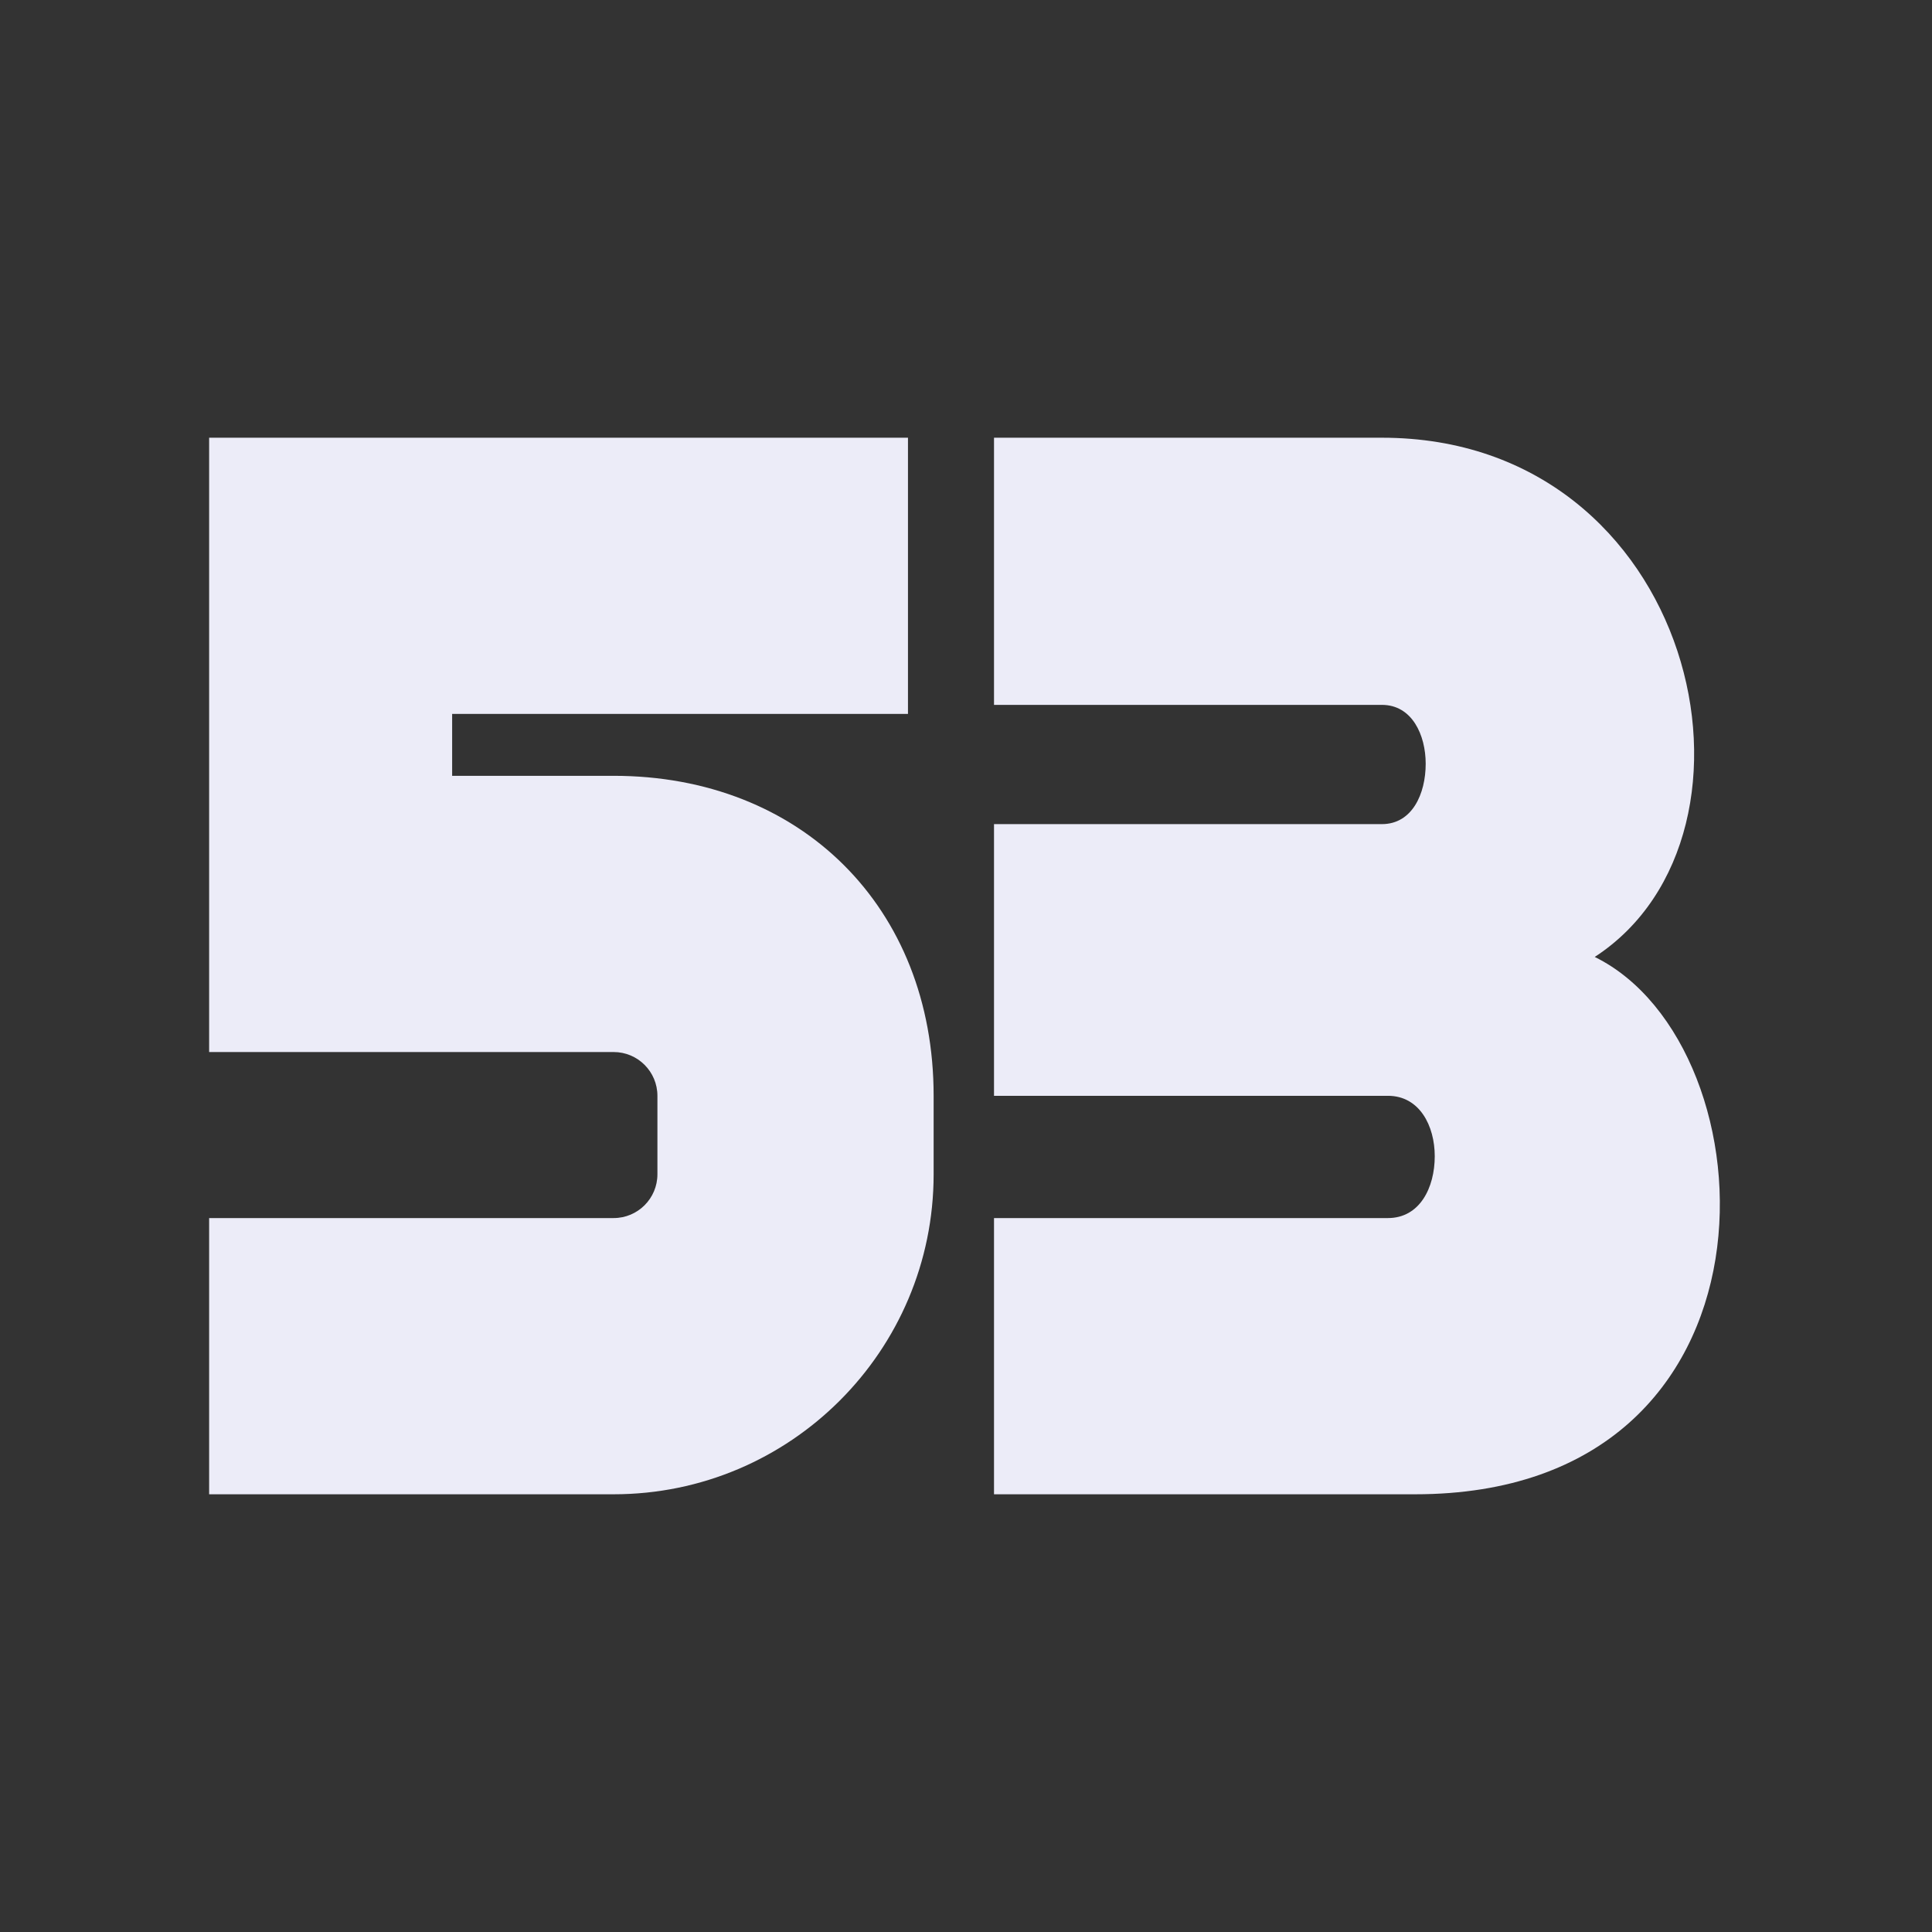
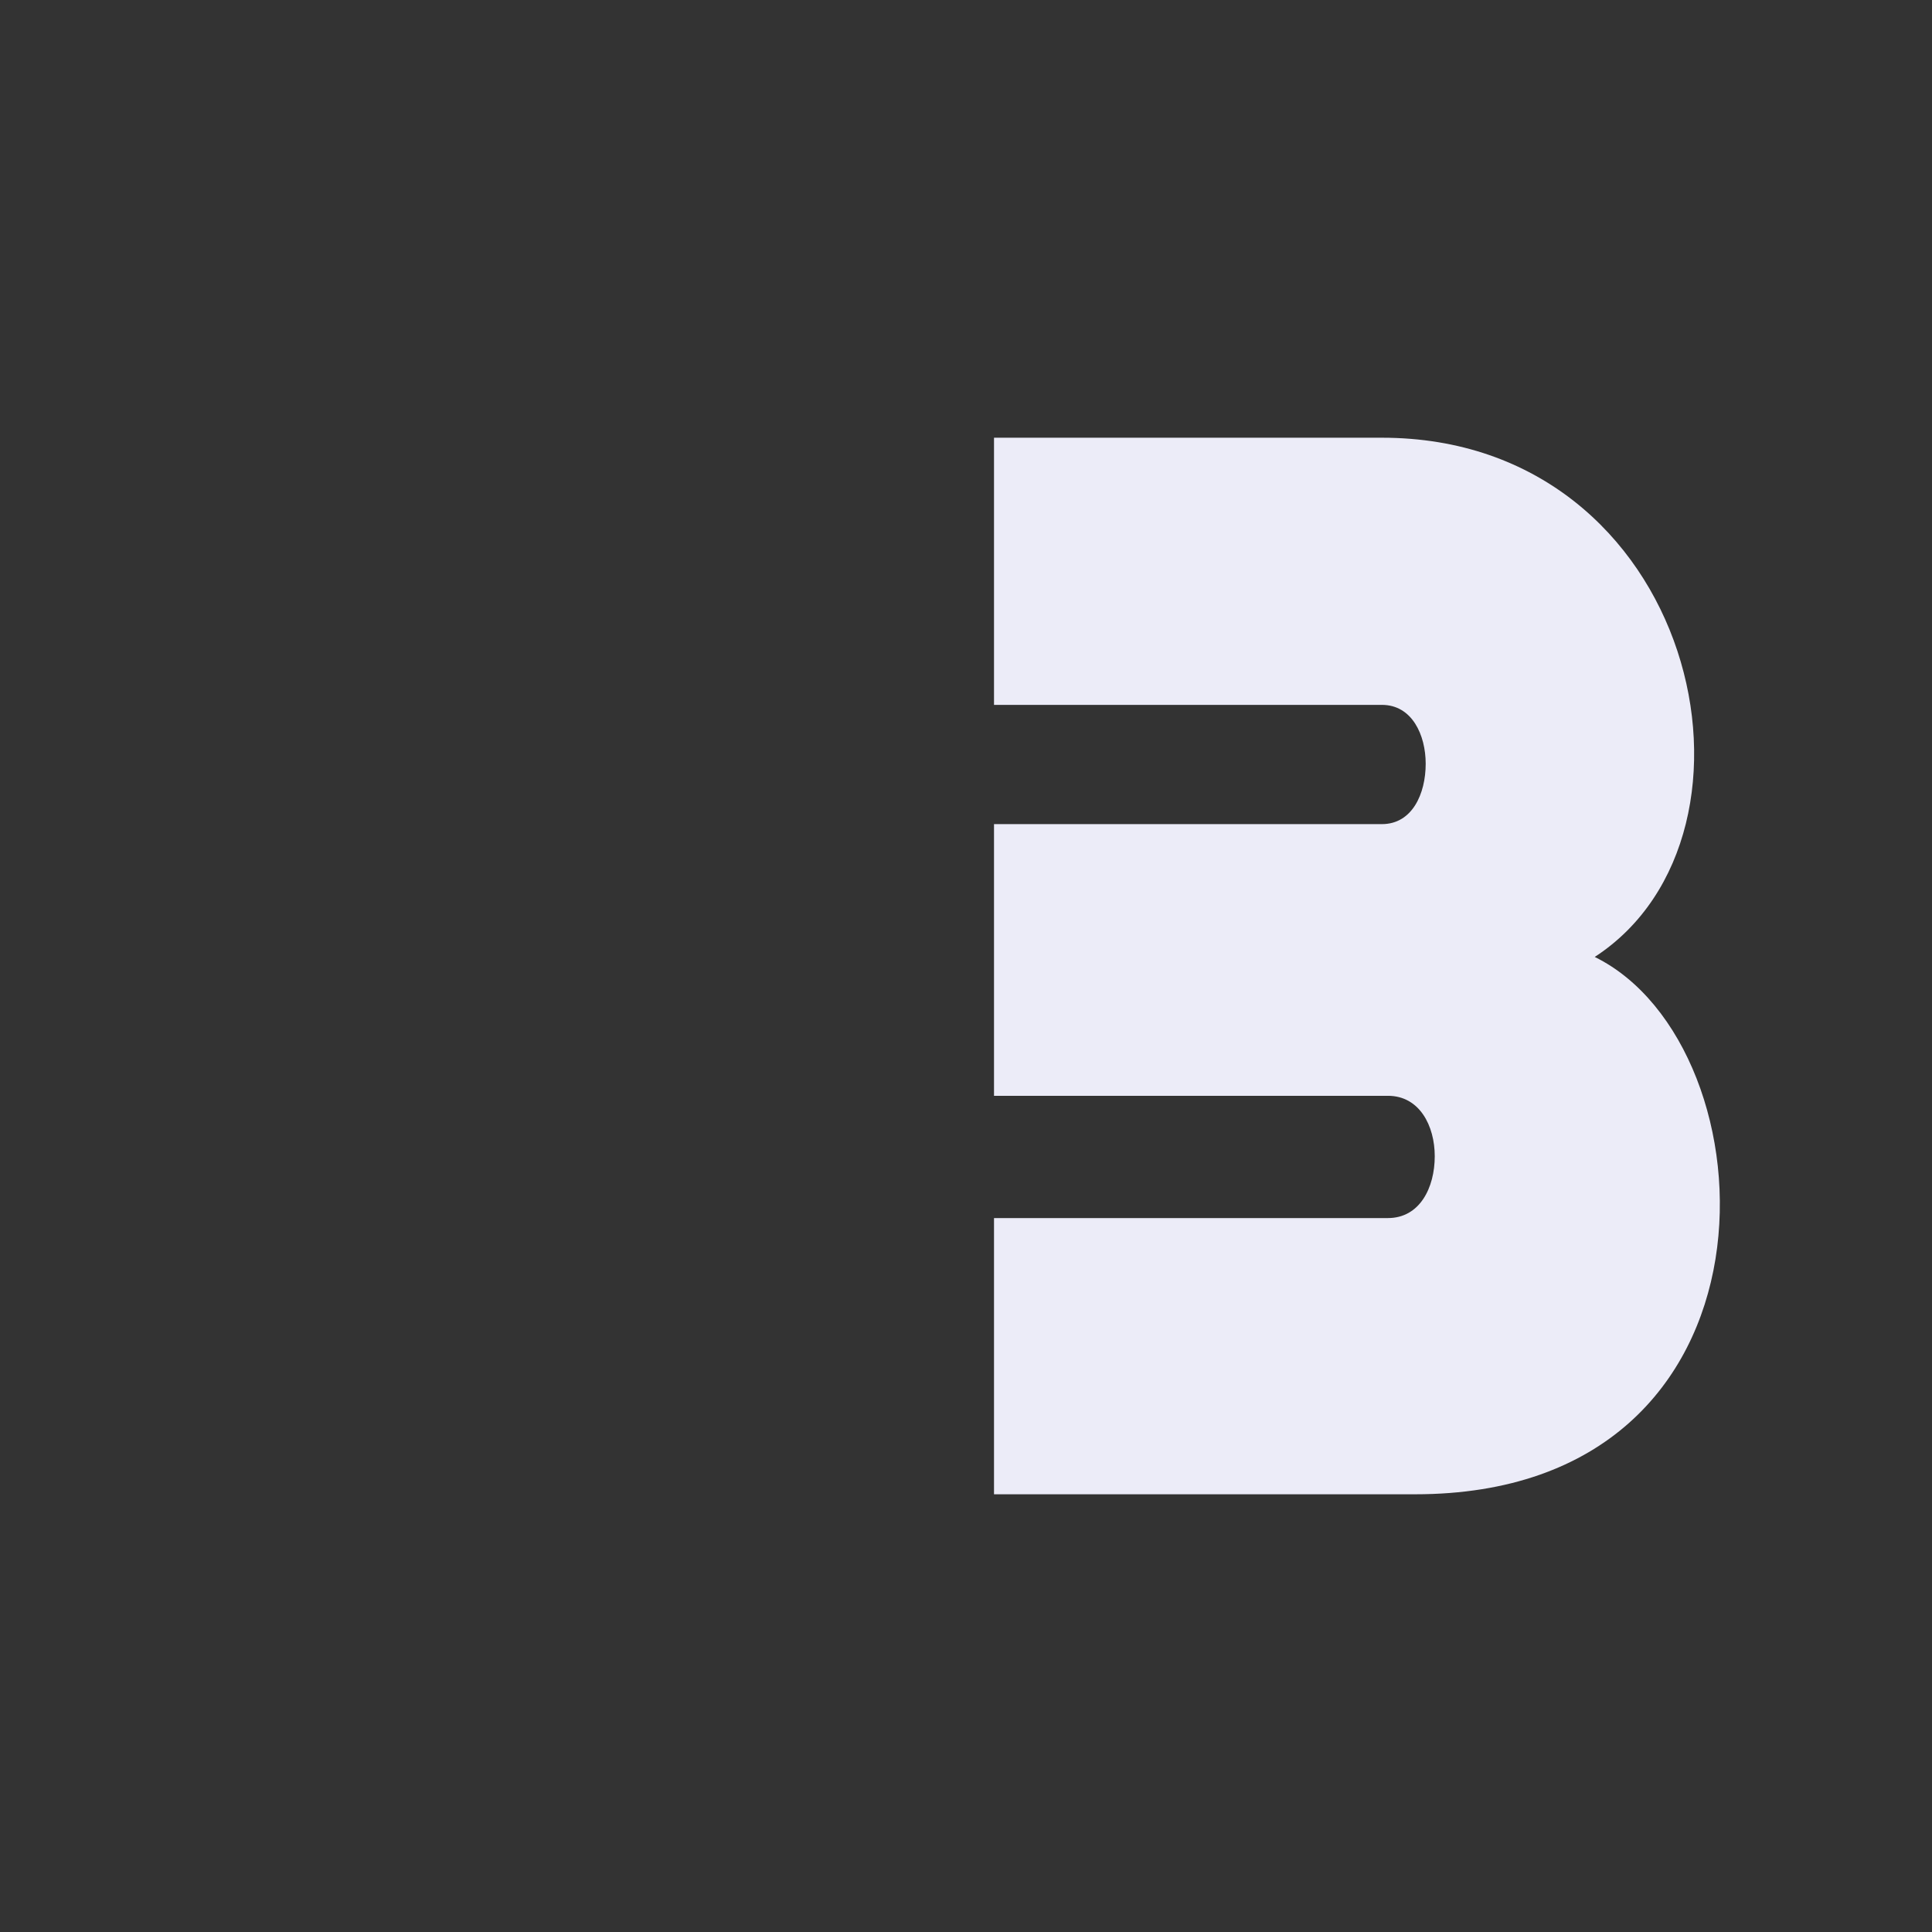
<svg xmlns="http://www.w3.org/2000/svg" width="256" height="256" viewBox="0 0 256 256" fill="none">
  <rect x="0" y="0" width="256" height="256" fill="#333333" stroke="none" />
-   <path d="M27.711 198V161.4H81.311C84.511 161.4 87.111 158.8 87.111 155.6V145.2C87.111 142 84.511 139.4 81.311 139.4H27.711V58H120.311V94.6H59.911V102.8H81.311C106.111 102.8 123.711 120.2 123.711 145.2V155.6C123.711 179 104.711 198 81.311 198H27.711Z" fill="#ECECF8" />
  <path d="M211.311 126.8C235.311 138.6 237.911 198 187.511 198H131.711V161.4H183.911C188.111 161.4 190.111 157.4 190.111 153.2C190.111 149.2 188.111 145.2 183.911 145.2H131.711V109.2H183.111C187.111 109.2 188.911 105.2 188.911 101.2C188.911 97.4 187.111 93.4 183.111 93.4H131.711V58H183.111C224.711 58 236.511 110.4 211.311 126.8Z" fill="#ECECF8" />
</svg>